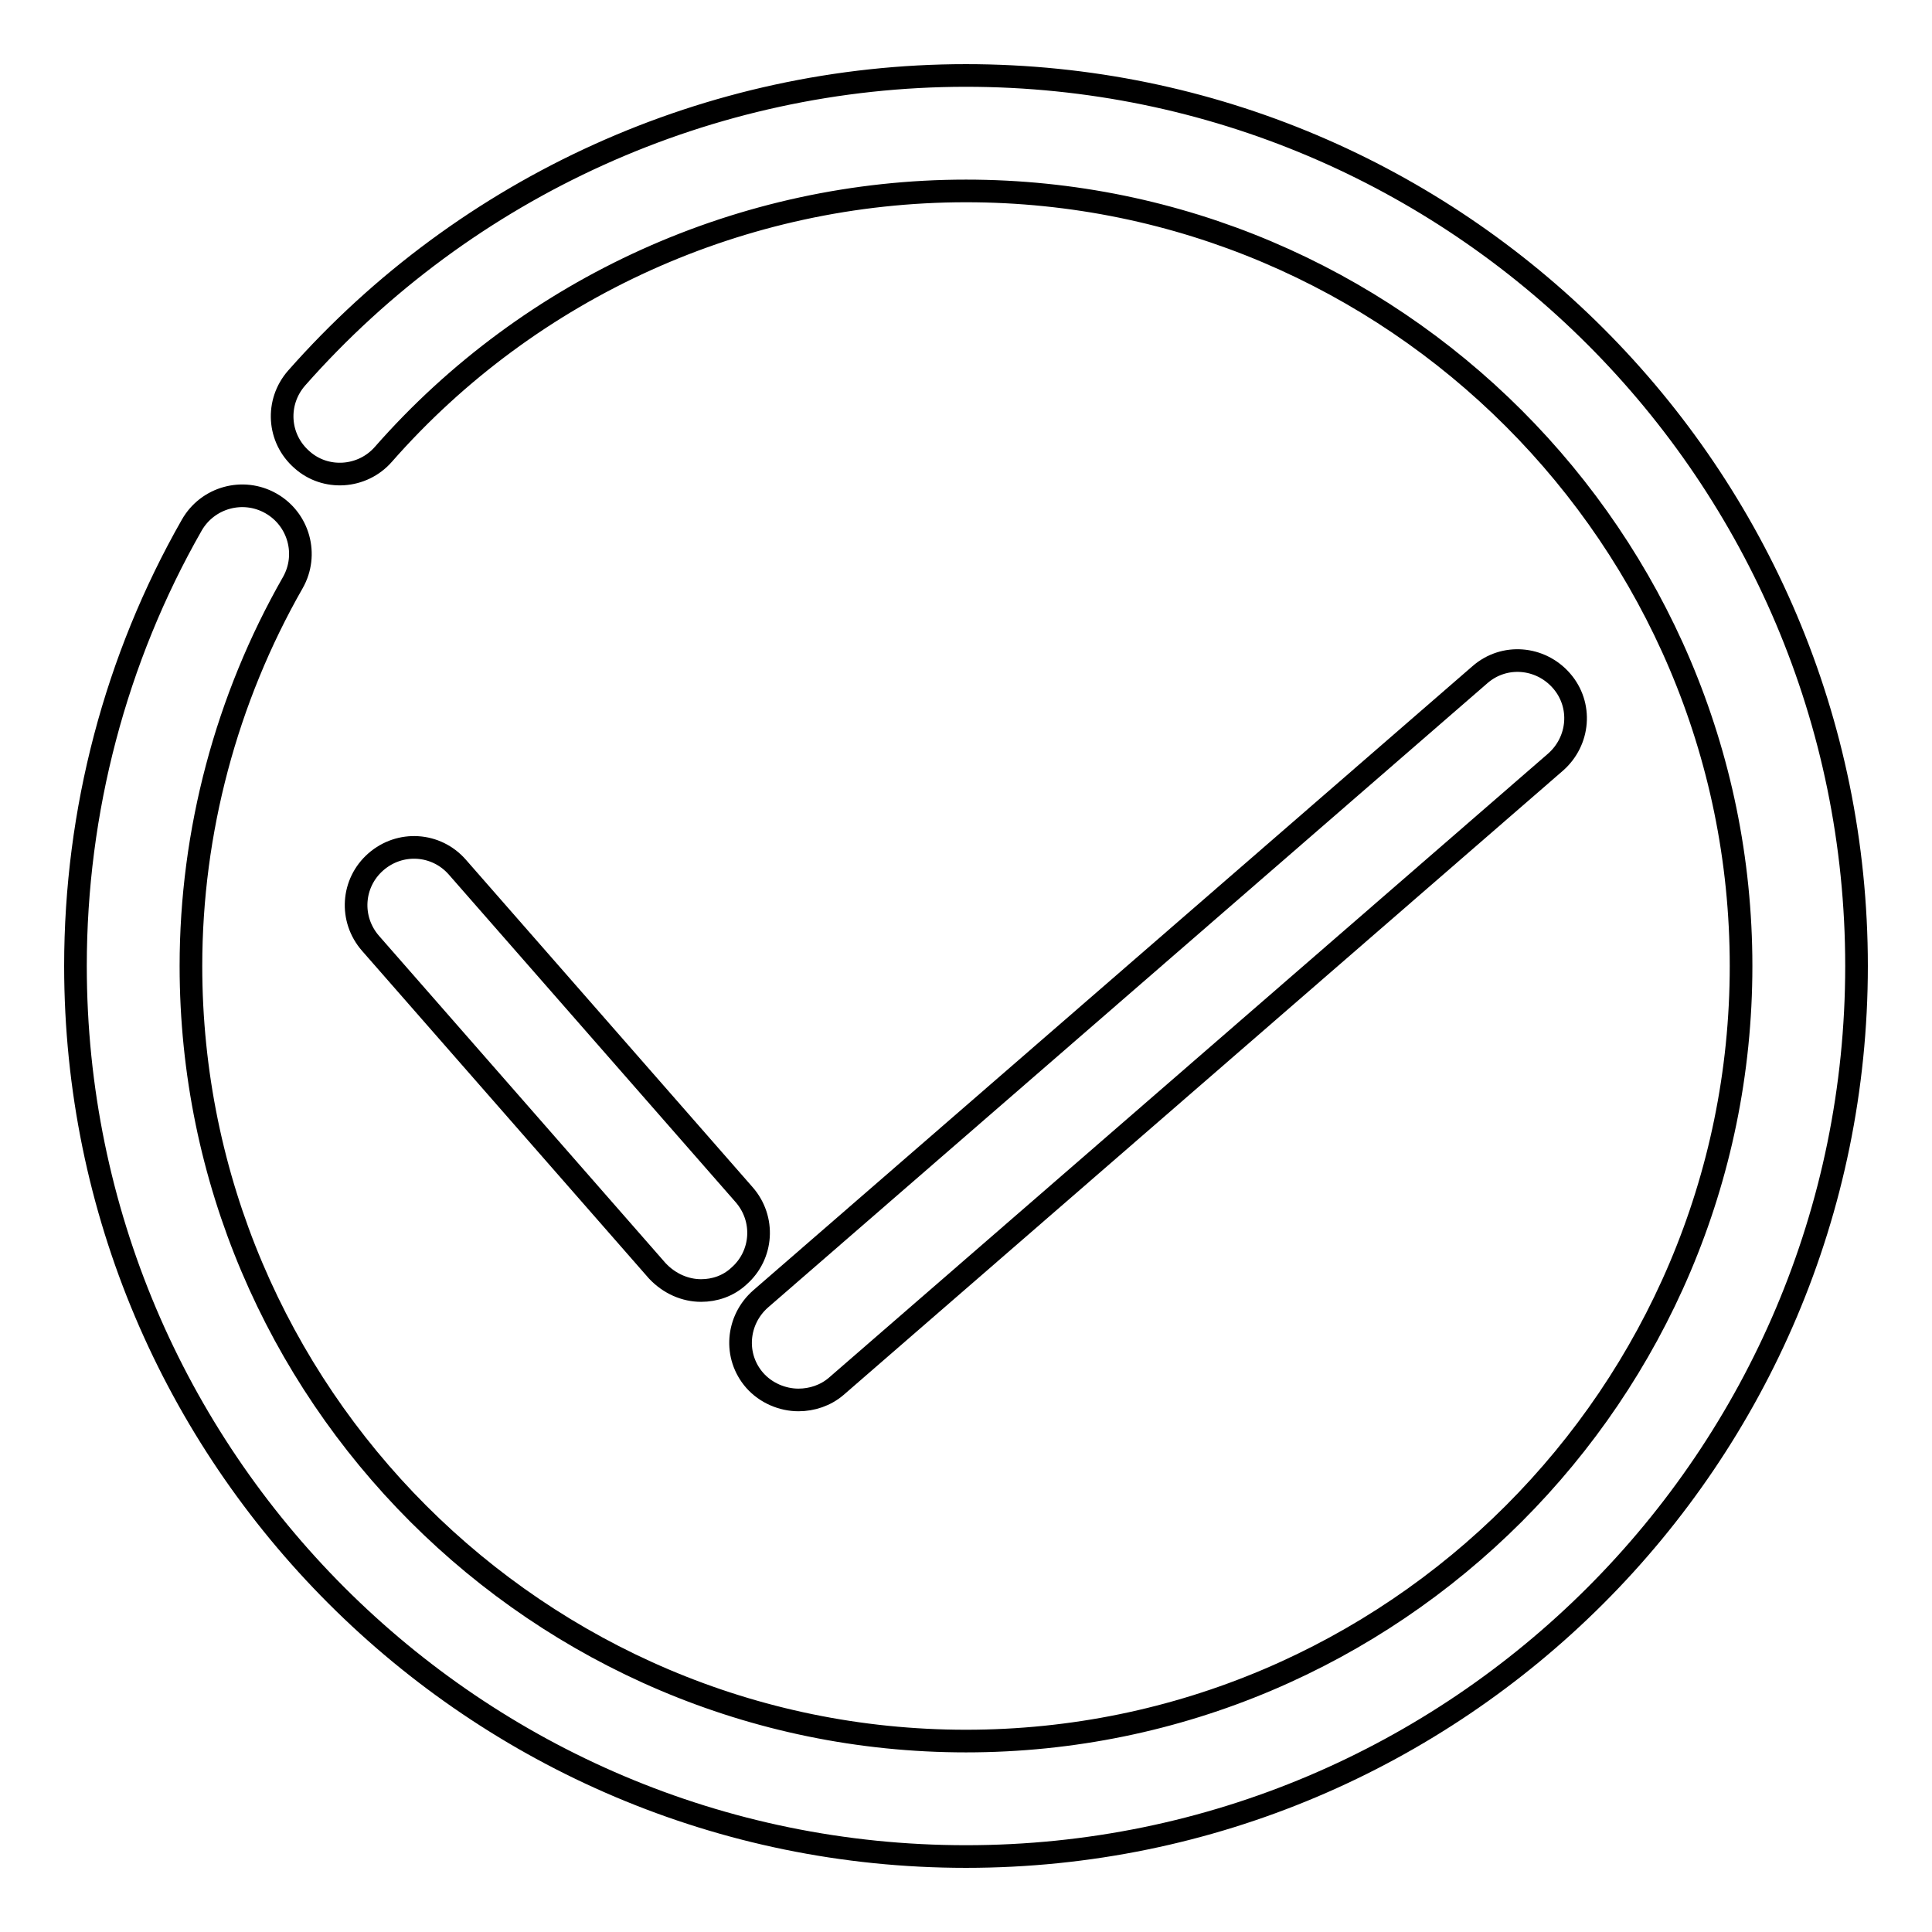
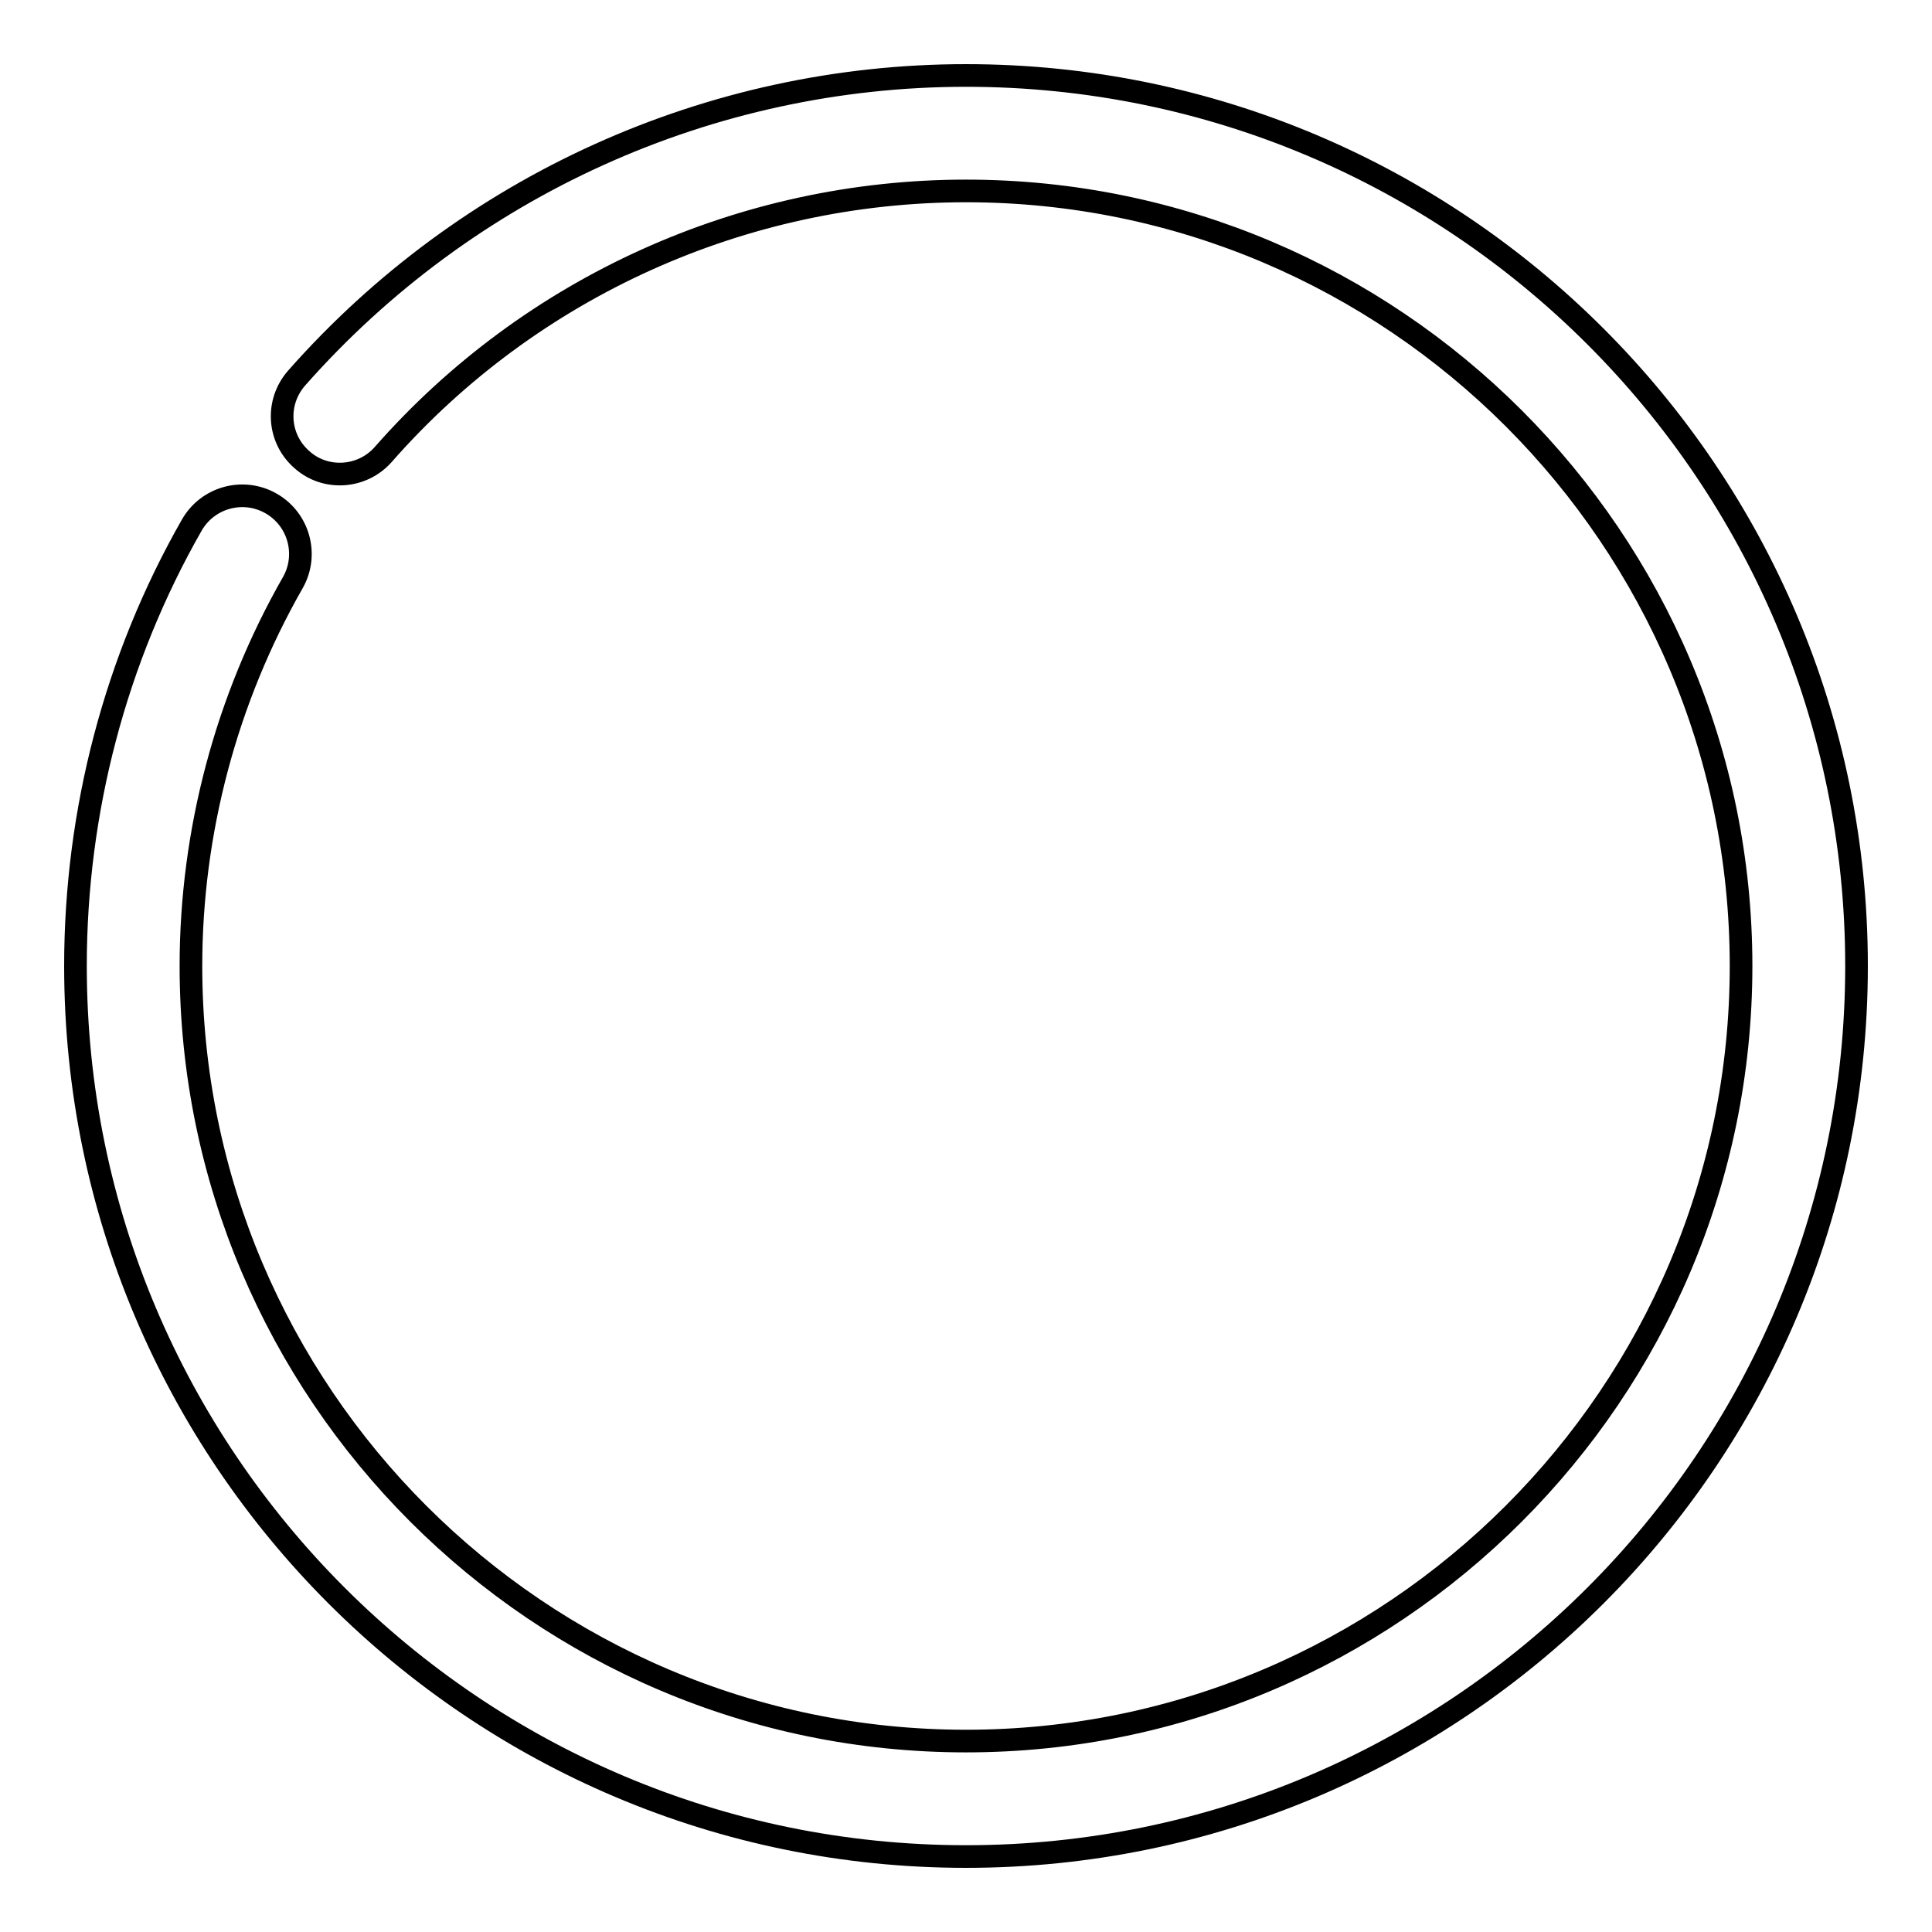
<svg xmlns="http://www.w3.org/2000/svg" version="1.1" x="0px" y="0px" viewBox="0 0 256 256" enable-background="new 0 0 256 256" xml:space="preserve">
  <g>
    <g>
      <path stroke-width="3" fill-opacity="0" stroke="#000000" d="M128,246c-65.1,0-118-52.9-118-118c0-20.5,5.3-40.7,15.4-58.4c2.1-3.7,6.8-5,10.5-2.9c3.7,2.1,5,6.8,2.9,10.5C30,92.6,25.3,110.2,25.3,128c0,56.6,46.1,102.7,102.7,102.7c56.6,0,102.7-46.1,102.7-102.7c0-56.6-46.1-102.7-102.7-102.7c-29.5,0-57.7,12.7-77.2,34.9c-2.8,3.2-7.7,3.5-10.8,0.7c-3.2-2.8-3.5-7.6-0.7-10.8C61.8,24.6,94.1,10,128,10c65.1,0,118,52.9,118,118C246,193.1,193.1,246,128,246z" />
-       <path stroke-width="3" fill-opacity="0" stroke="#000000" d="M105.8,185.5c-2.1,0-4.3-0.9-5.8-2.6c-2.8-3.2-2.4-8,0.8-10.8l95.3-82.7c3.2-2.8,8-2.4,10.8,0.8c2.8,3.2,2.4,8-0.8,10.8l-95.3,82.7C109.4,184.9,107.6,185.5,105.8,185.5z" />
-       <path stroke-width="3" fill-opacity="0" stroke="#000000" d="M92.9,171c-2.1,0-4.2-0.9-5.8-2.6l-38-43.4c-2.8-3.2-2.5-8,0.7-10.8c3.2-2.8,8-2.5,10.8,0.7l38,43.4c2.8,3.2,2.5,8-0.7,10.8C96.5,170.4,94.7,171,92.9,171z" />
    </g>
  </g>
</svg>